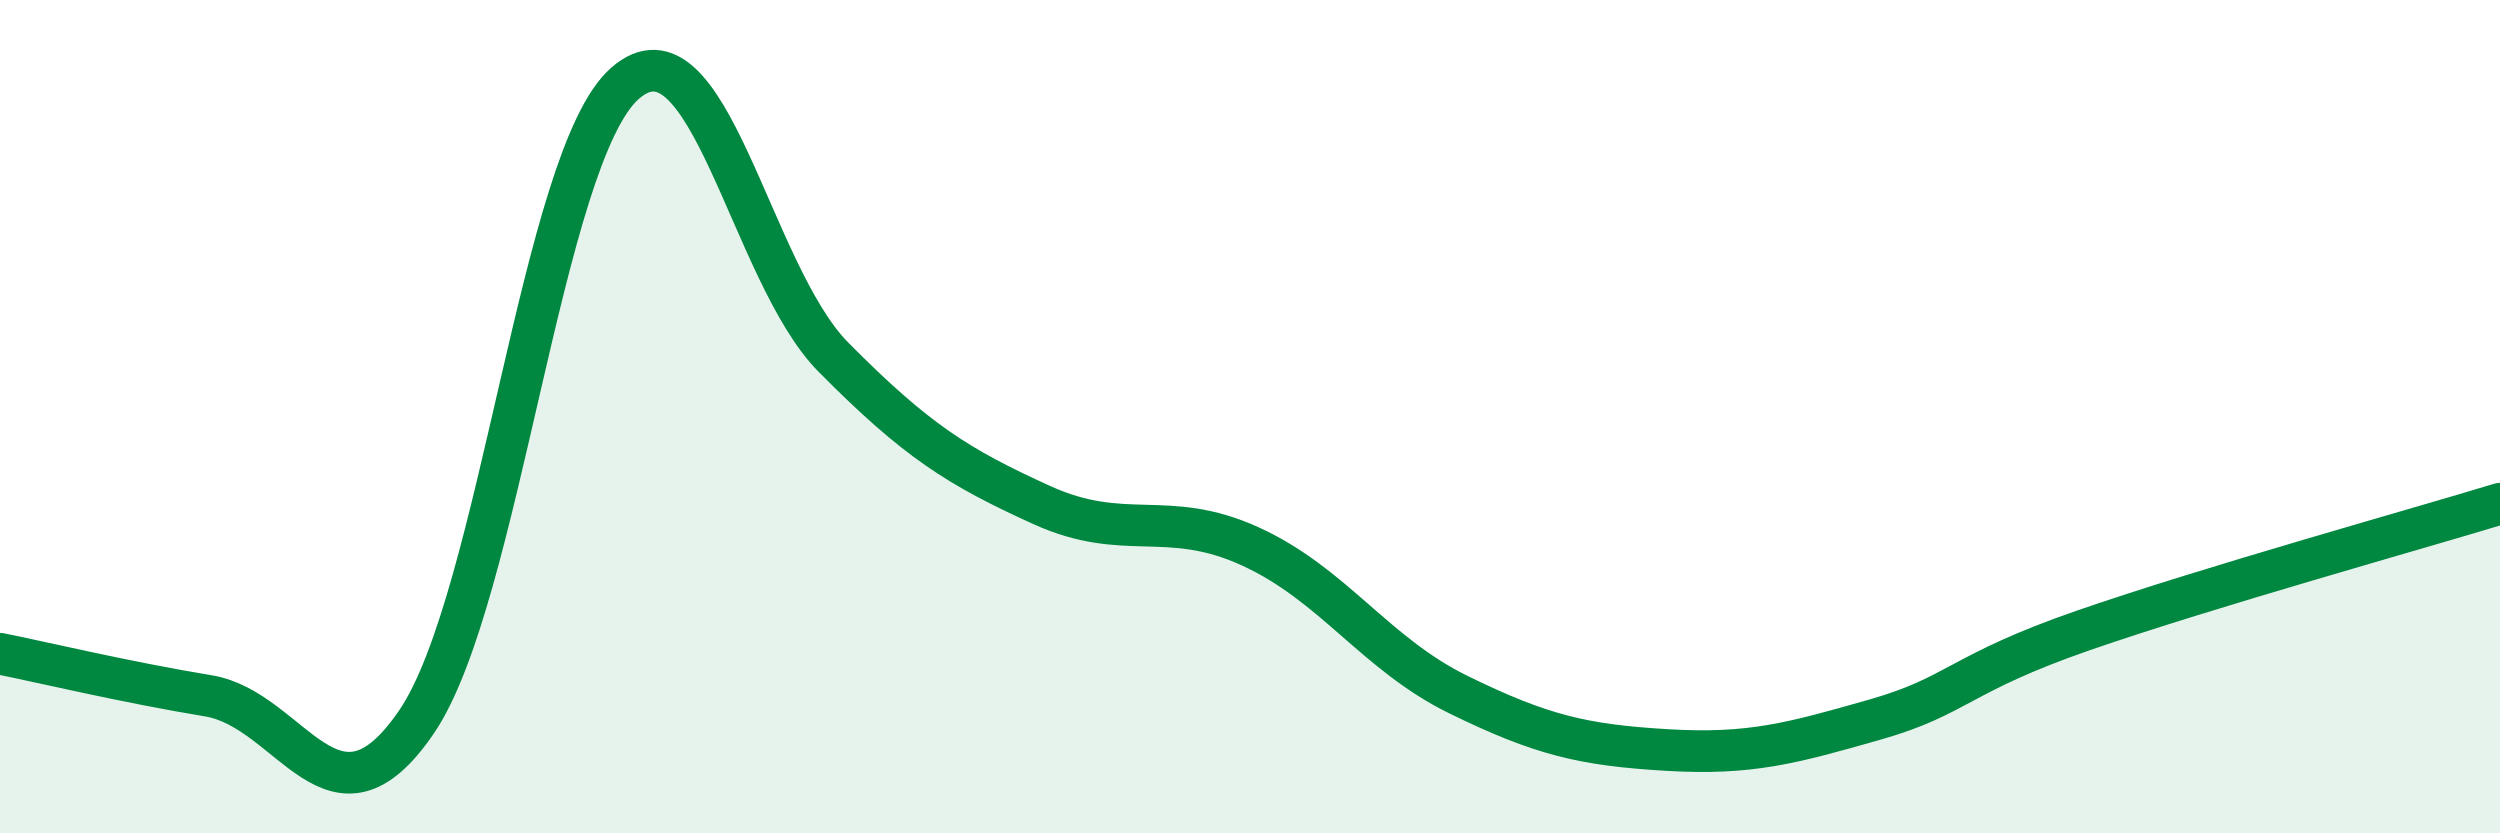
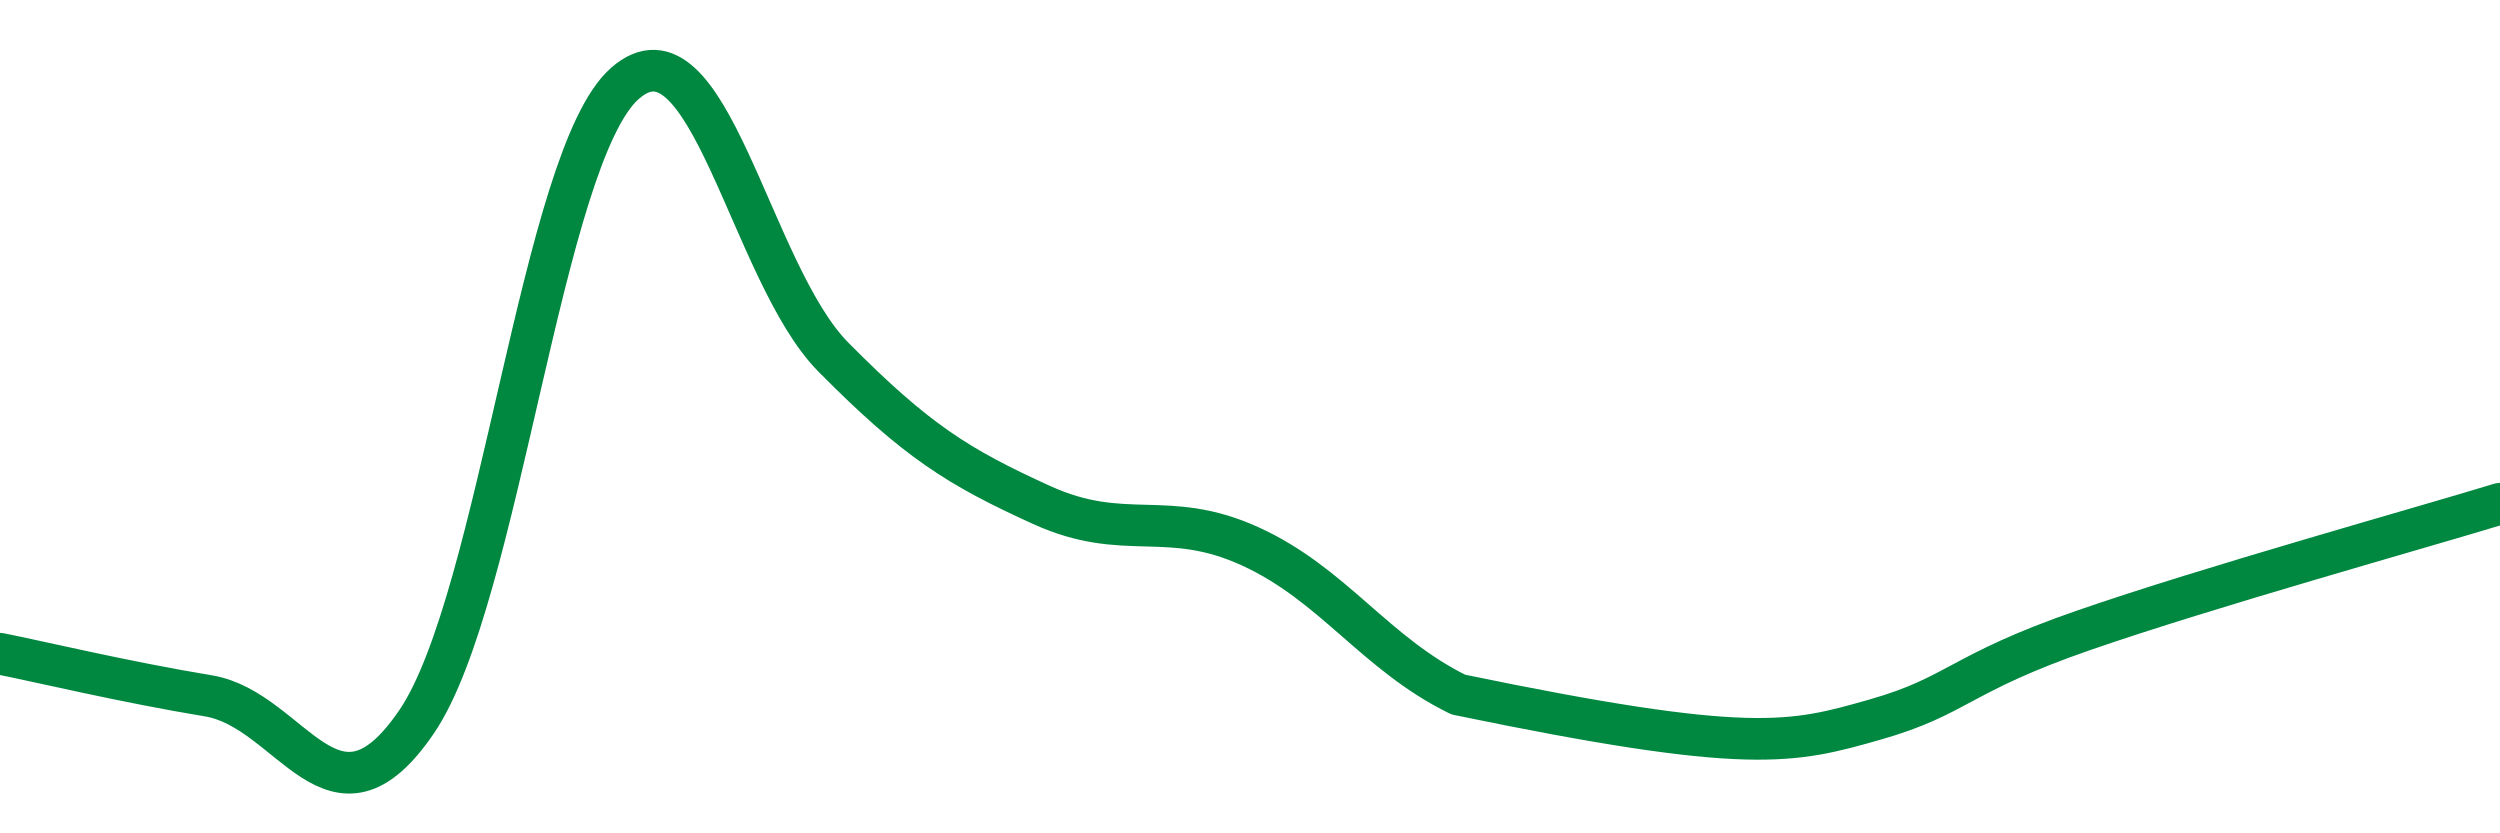
<svg xmlns="http://www.w3.org/2000/svg" width="60" height="20" viewBox="0 0 60 20">
-   <path d="M 0,15.69 C 1,15.89 3,16.37 5,16.7 C 7,17.03 8,20.26 10,17.32 C 12,14.38 13,3.75 15,2 C 17,0.25 18,6.55 20,8.57 C 22,10.59 23,11.21 25,12.12 C 27,13.03 28,12.2 30,13.11 C 32,14.02 33,15.69 35,16.67 C 37,17.65 38,17.88 40,18 C 42,18.12 43,17.84 45,17.27 C 47,16.7 47,16.17 50,15.13 C 53,14.09 58,12.7 60,12.09L60 20L0 20Z" fill="#008740" opacity="0.1" stroke-linecap="round" stroke-linejoin="round" />
-   <path d="M 0,15.69 C 1,15.89 3,16.37 5,16.7 C 7,17.03 8,20.26 10,17.32 C 12,14.38 13,3.75 15,2 C 17,0.25 18,6.55 20,8.57 C 22,10.59 23,11.21 25,12.12 C 27,13.03 28,12.2 30,13.11 C 32,14.02 33,15.69 35,16.67 C 37,17.65 38,17.88 40,18 C 42,18.12 43,17.84 45,17.27 C 47,16.7 47,16.17 50,15.13 C 53,14.09 58,12.7 60,12.09" stroke="#008740" stroke-width="1" fill="none" stroke-linecap="round" stroke-linejoin="round" />
+   <path d="M 0,15.69 C 1,15.89 3,16.37 5,16.7 C 7,17.03 8,20.26 10,17.32 C 12,14.38 13,3.75 15,2 C 17,0.25 18,6.55 20,8.57 C 22,10.59 23,11.21 25,12.12 C 27,13.03 28,12.2 30,13.11 C 32,14.02 33,15.69 35,16.67 C 42,18.12 43,17.84 45,17.27 C 47,16.7 47,16.17 50,15.13 C 53,14.09 58,12.7 60,12.09" stroke="#008740" stroke-width="1" fill="none" stroke-linecap="round" stroke-linejoin="round" />
</svg>